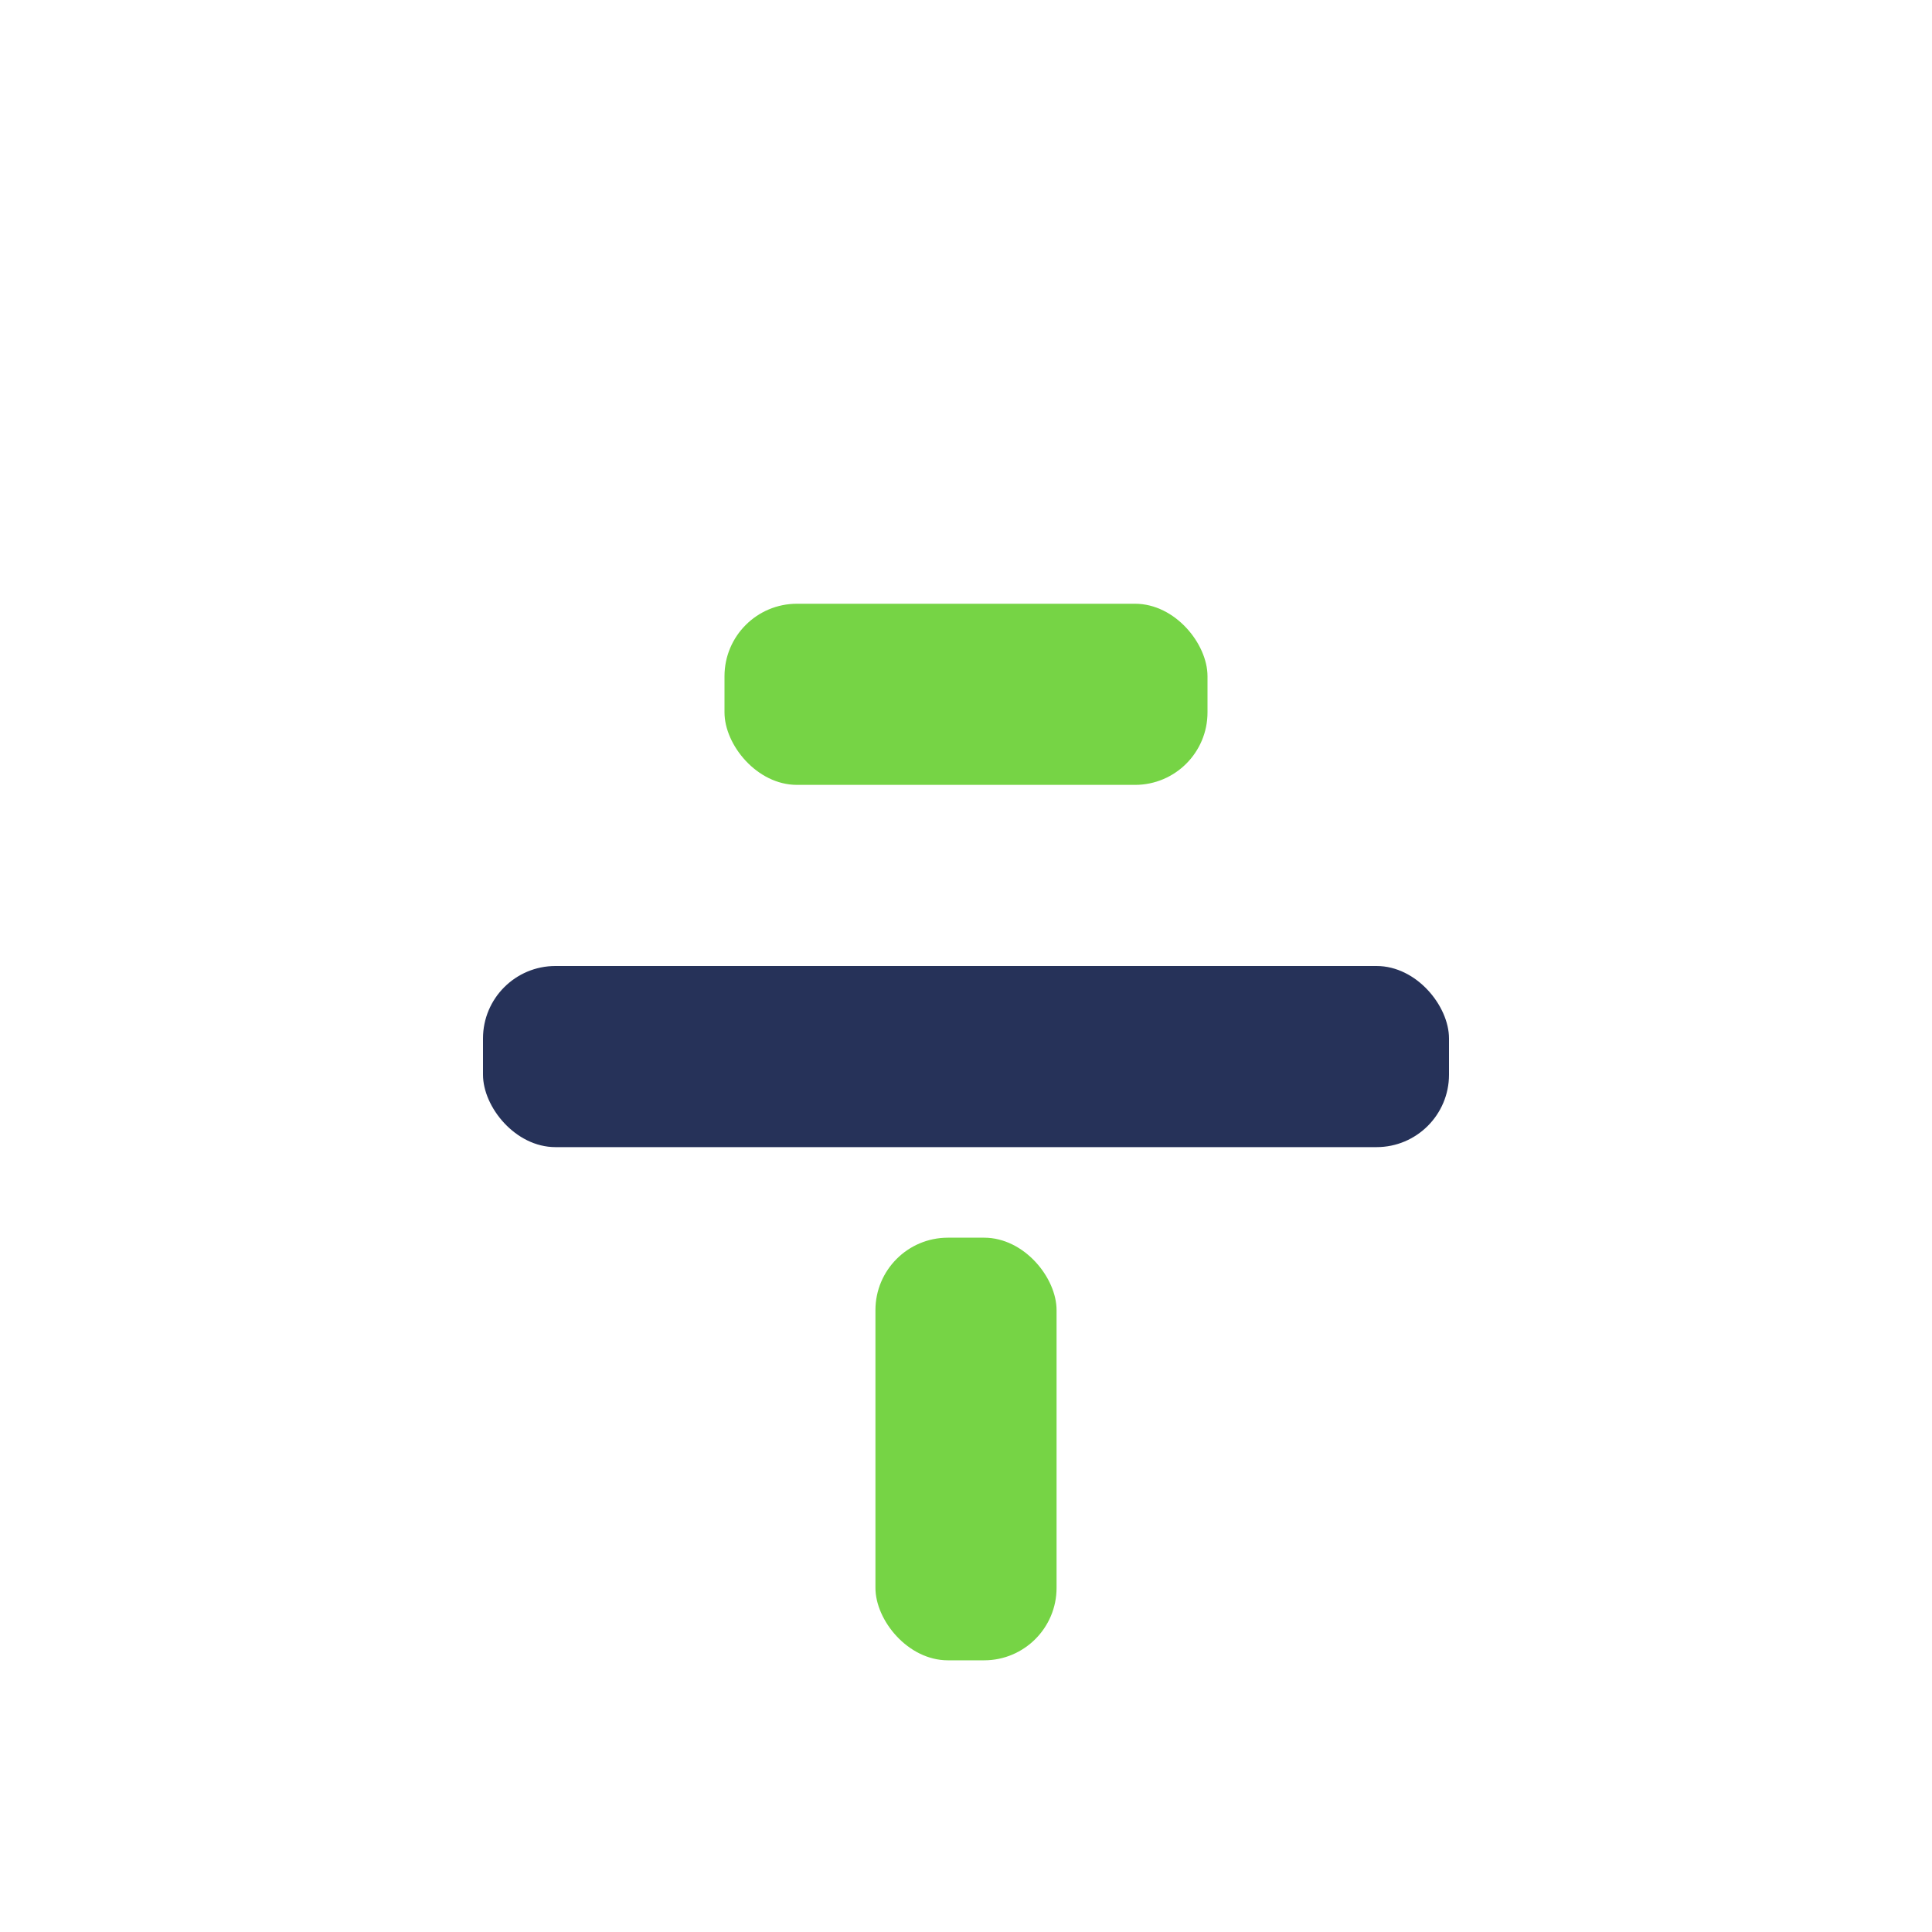
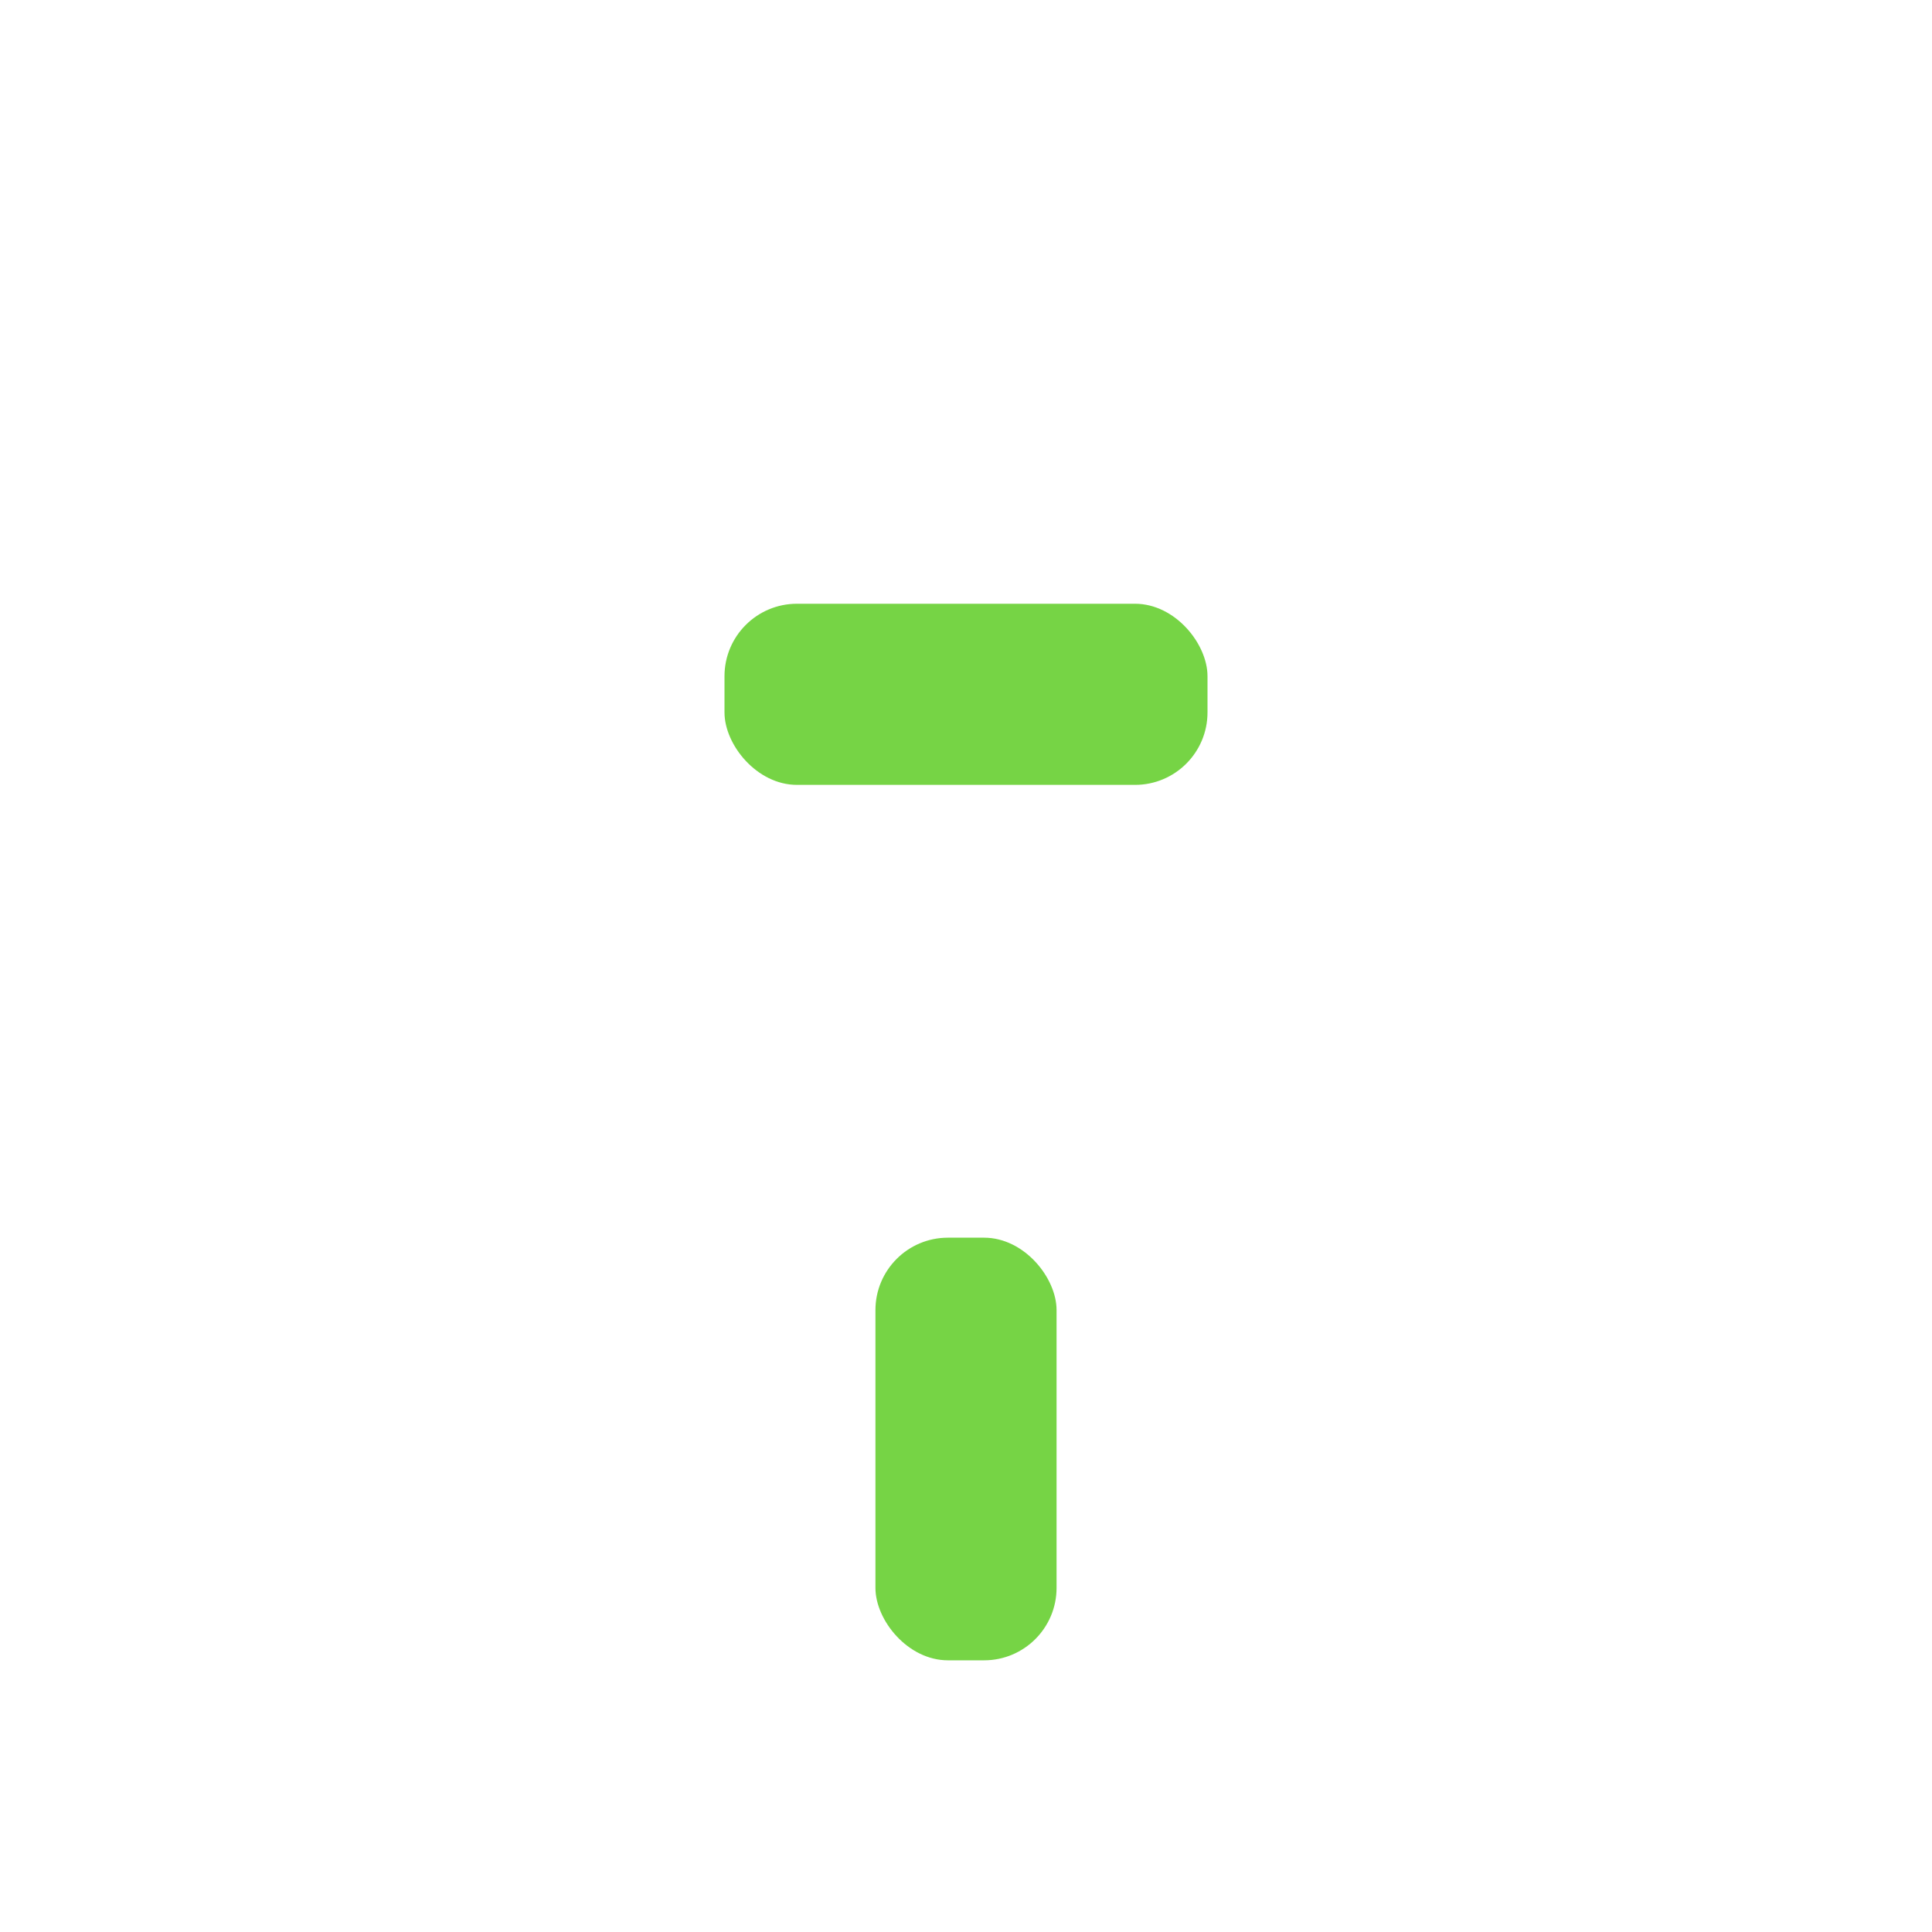
<svg xmlns="http://www.w3.org/2000/svg" width="32" height="32" viewBox="0 0 32 32">
-   <rect x="8" y="16" width="16" height="3" rx="1.2" fill="#263259" />
  <rect x="12" y="10" width="8" height="3" rx="1.2" fill="#76D445" />
  <rect x="14.5" y="20.5" width="3" height="7" rx="1.2" fill="#76D445" />
</svg>